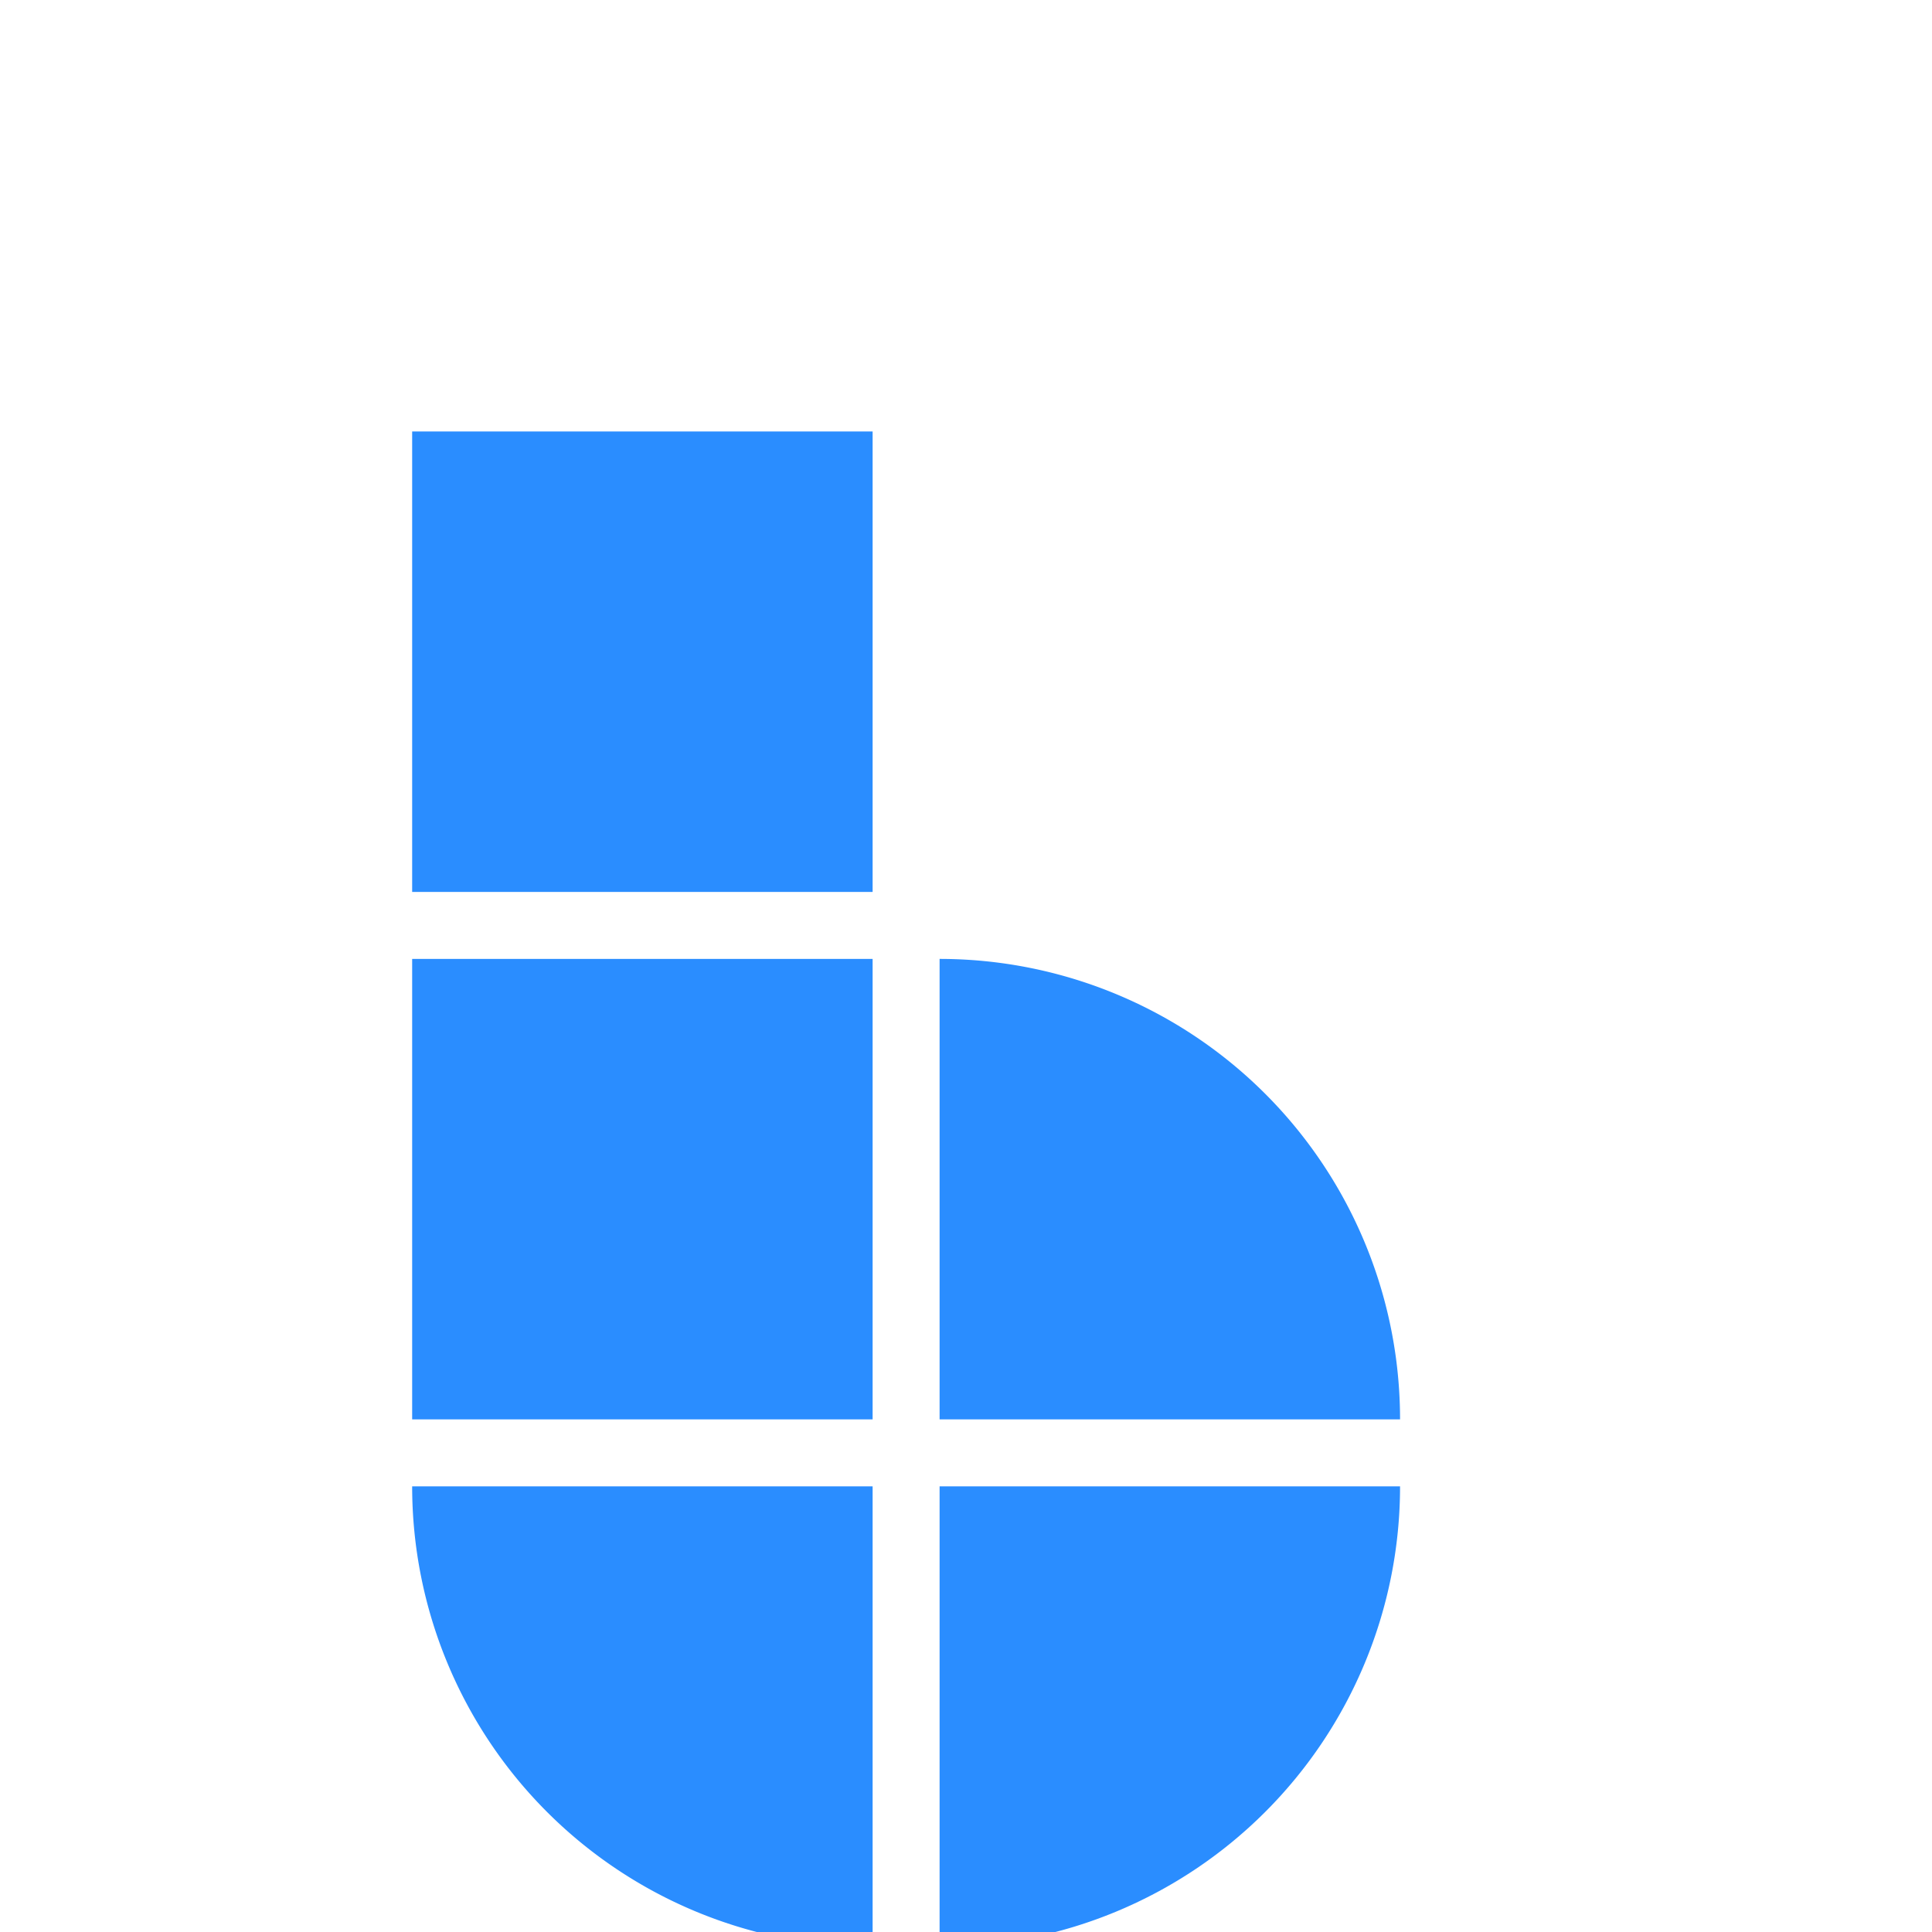
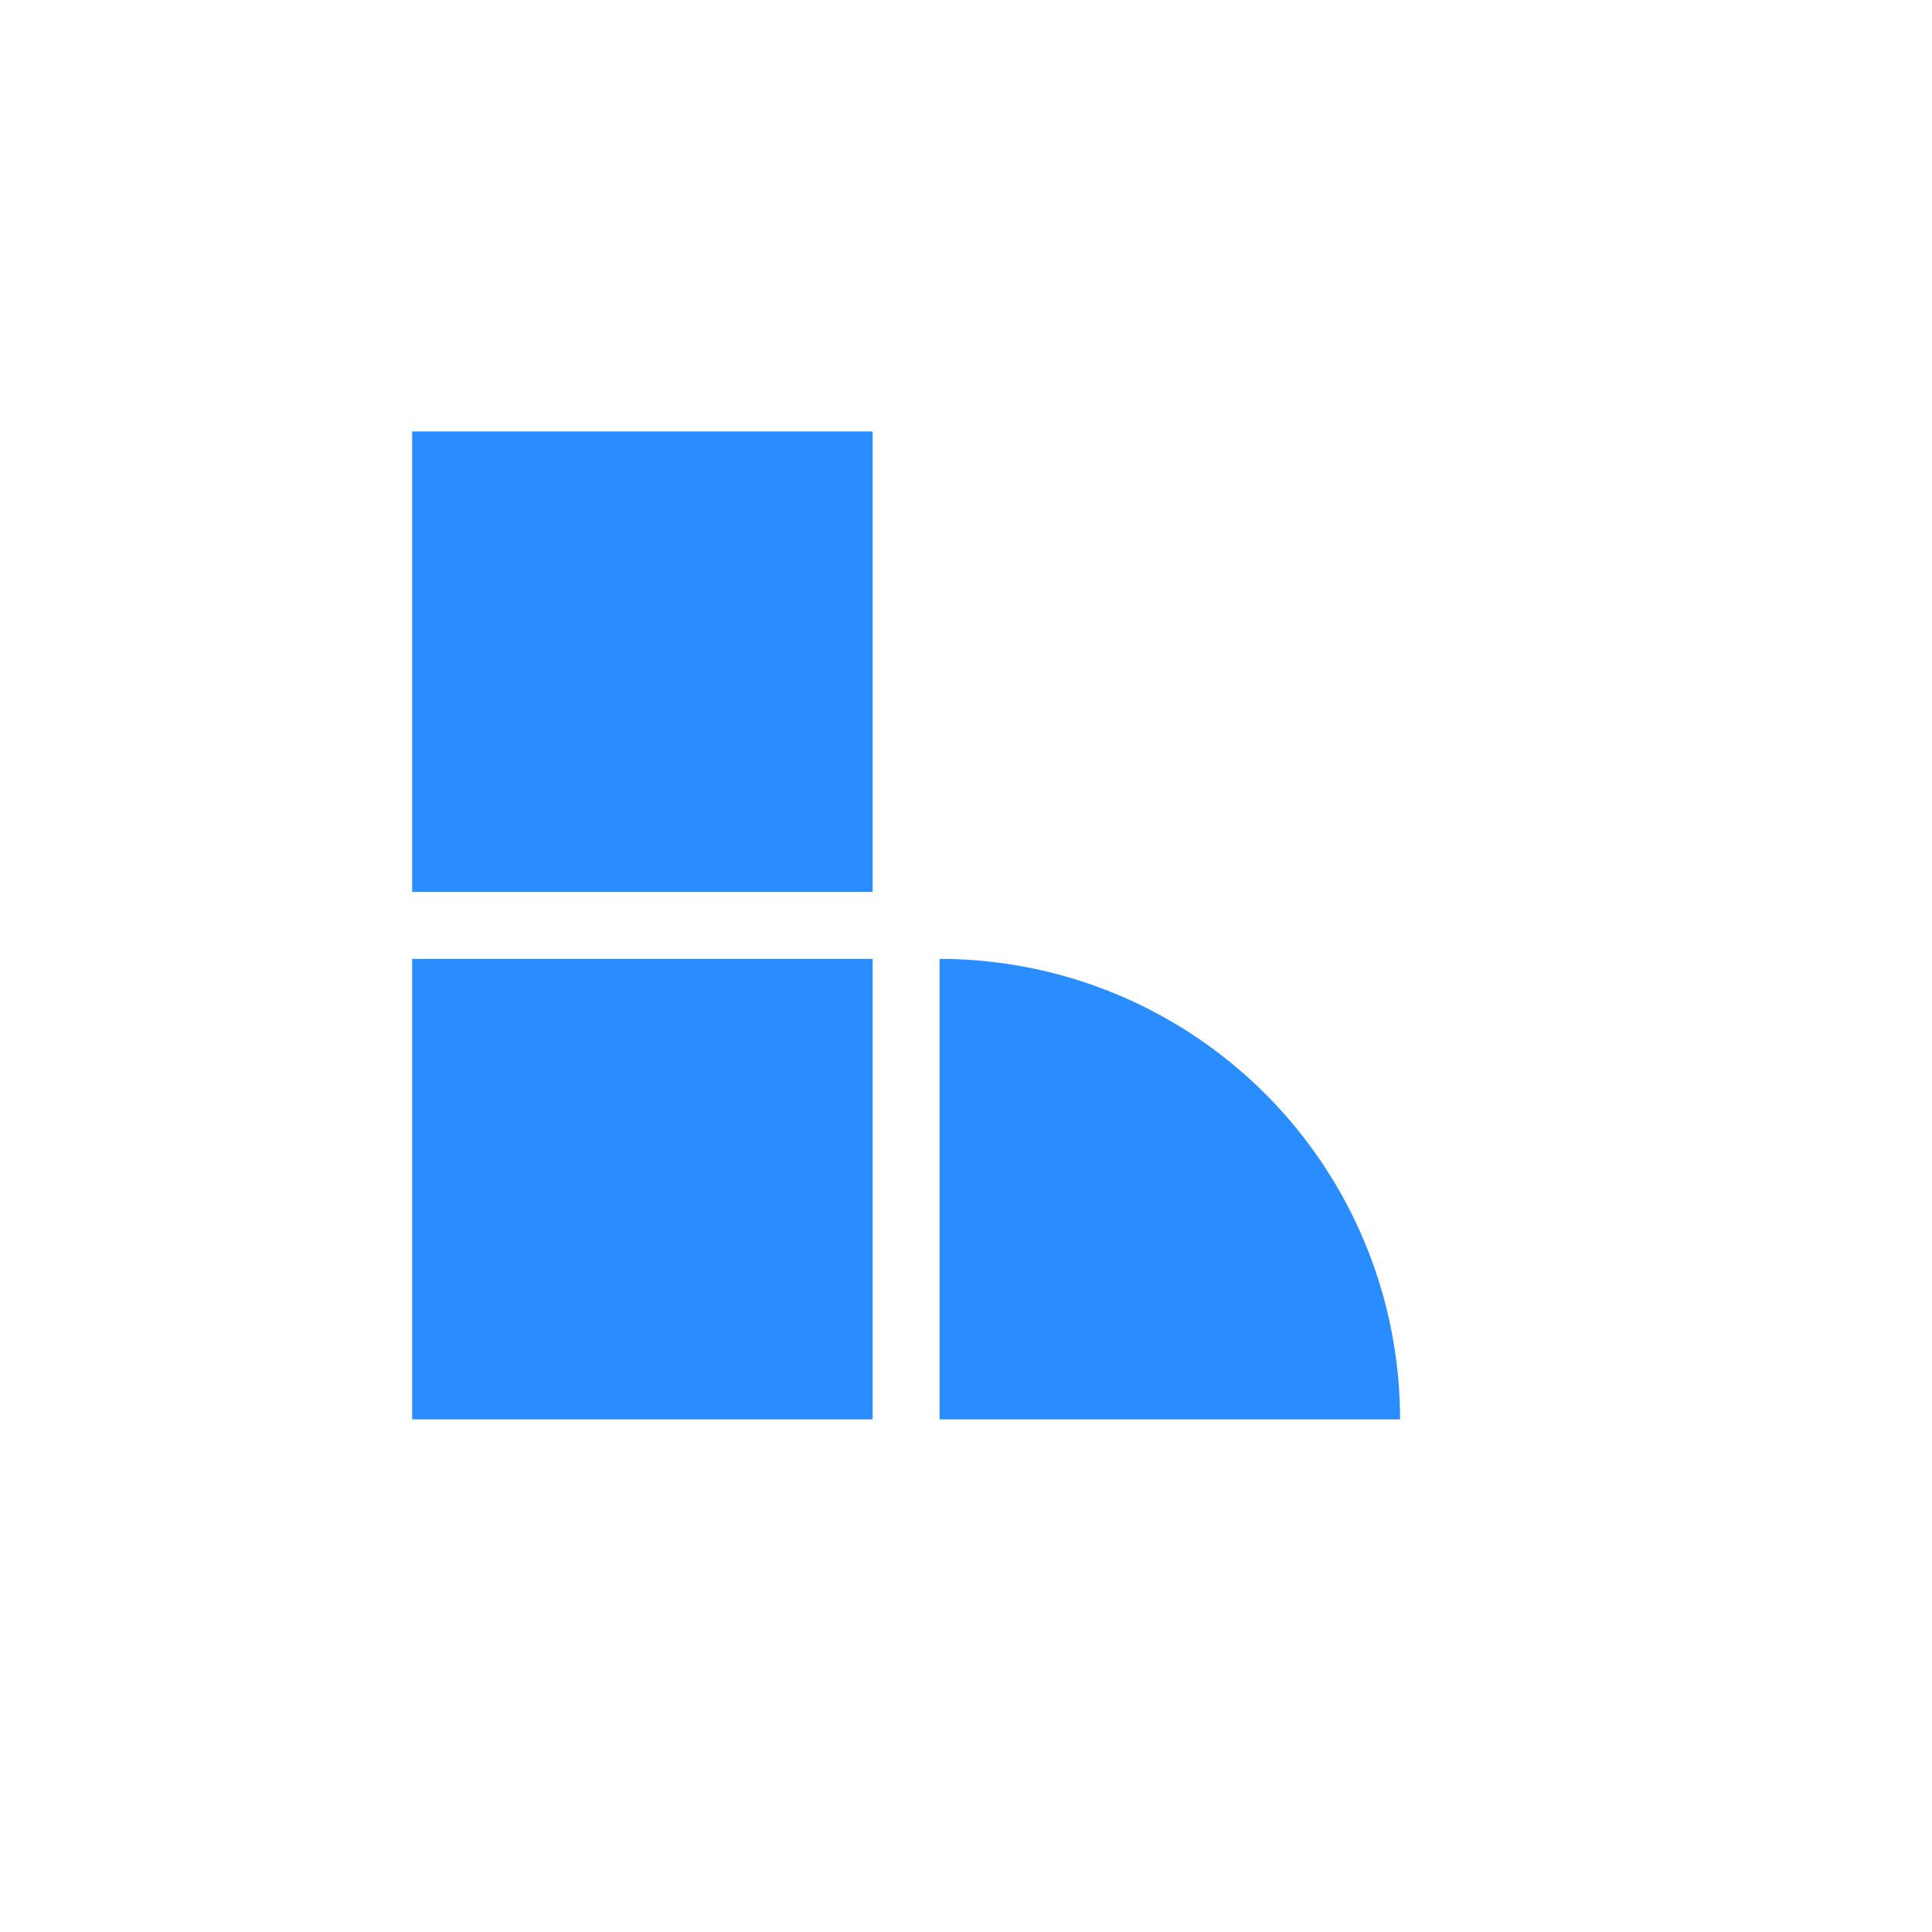
<svg xmlns="http://www.w3.org/2000/svg" width="60" height="60" viewBox="0 0 60 60" fill="none">
  <g fill="#2A8DFF" transform="translate(5, 3) scale(0.26)">
    <path d="m30 40h55v55h-55z" />
    <path d="m30 103h55v55h-55z" />
-     <path d="m85 166v55a55 55 0 0 1 -55-55z" />
    <path d="m93 158v-55a55 55 0 0 1 55 55z" />
-     <path d="m93 166h55a55 55 0 0 1 -55 55z" />
  </g>
</svg>